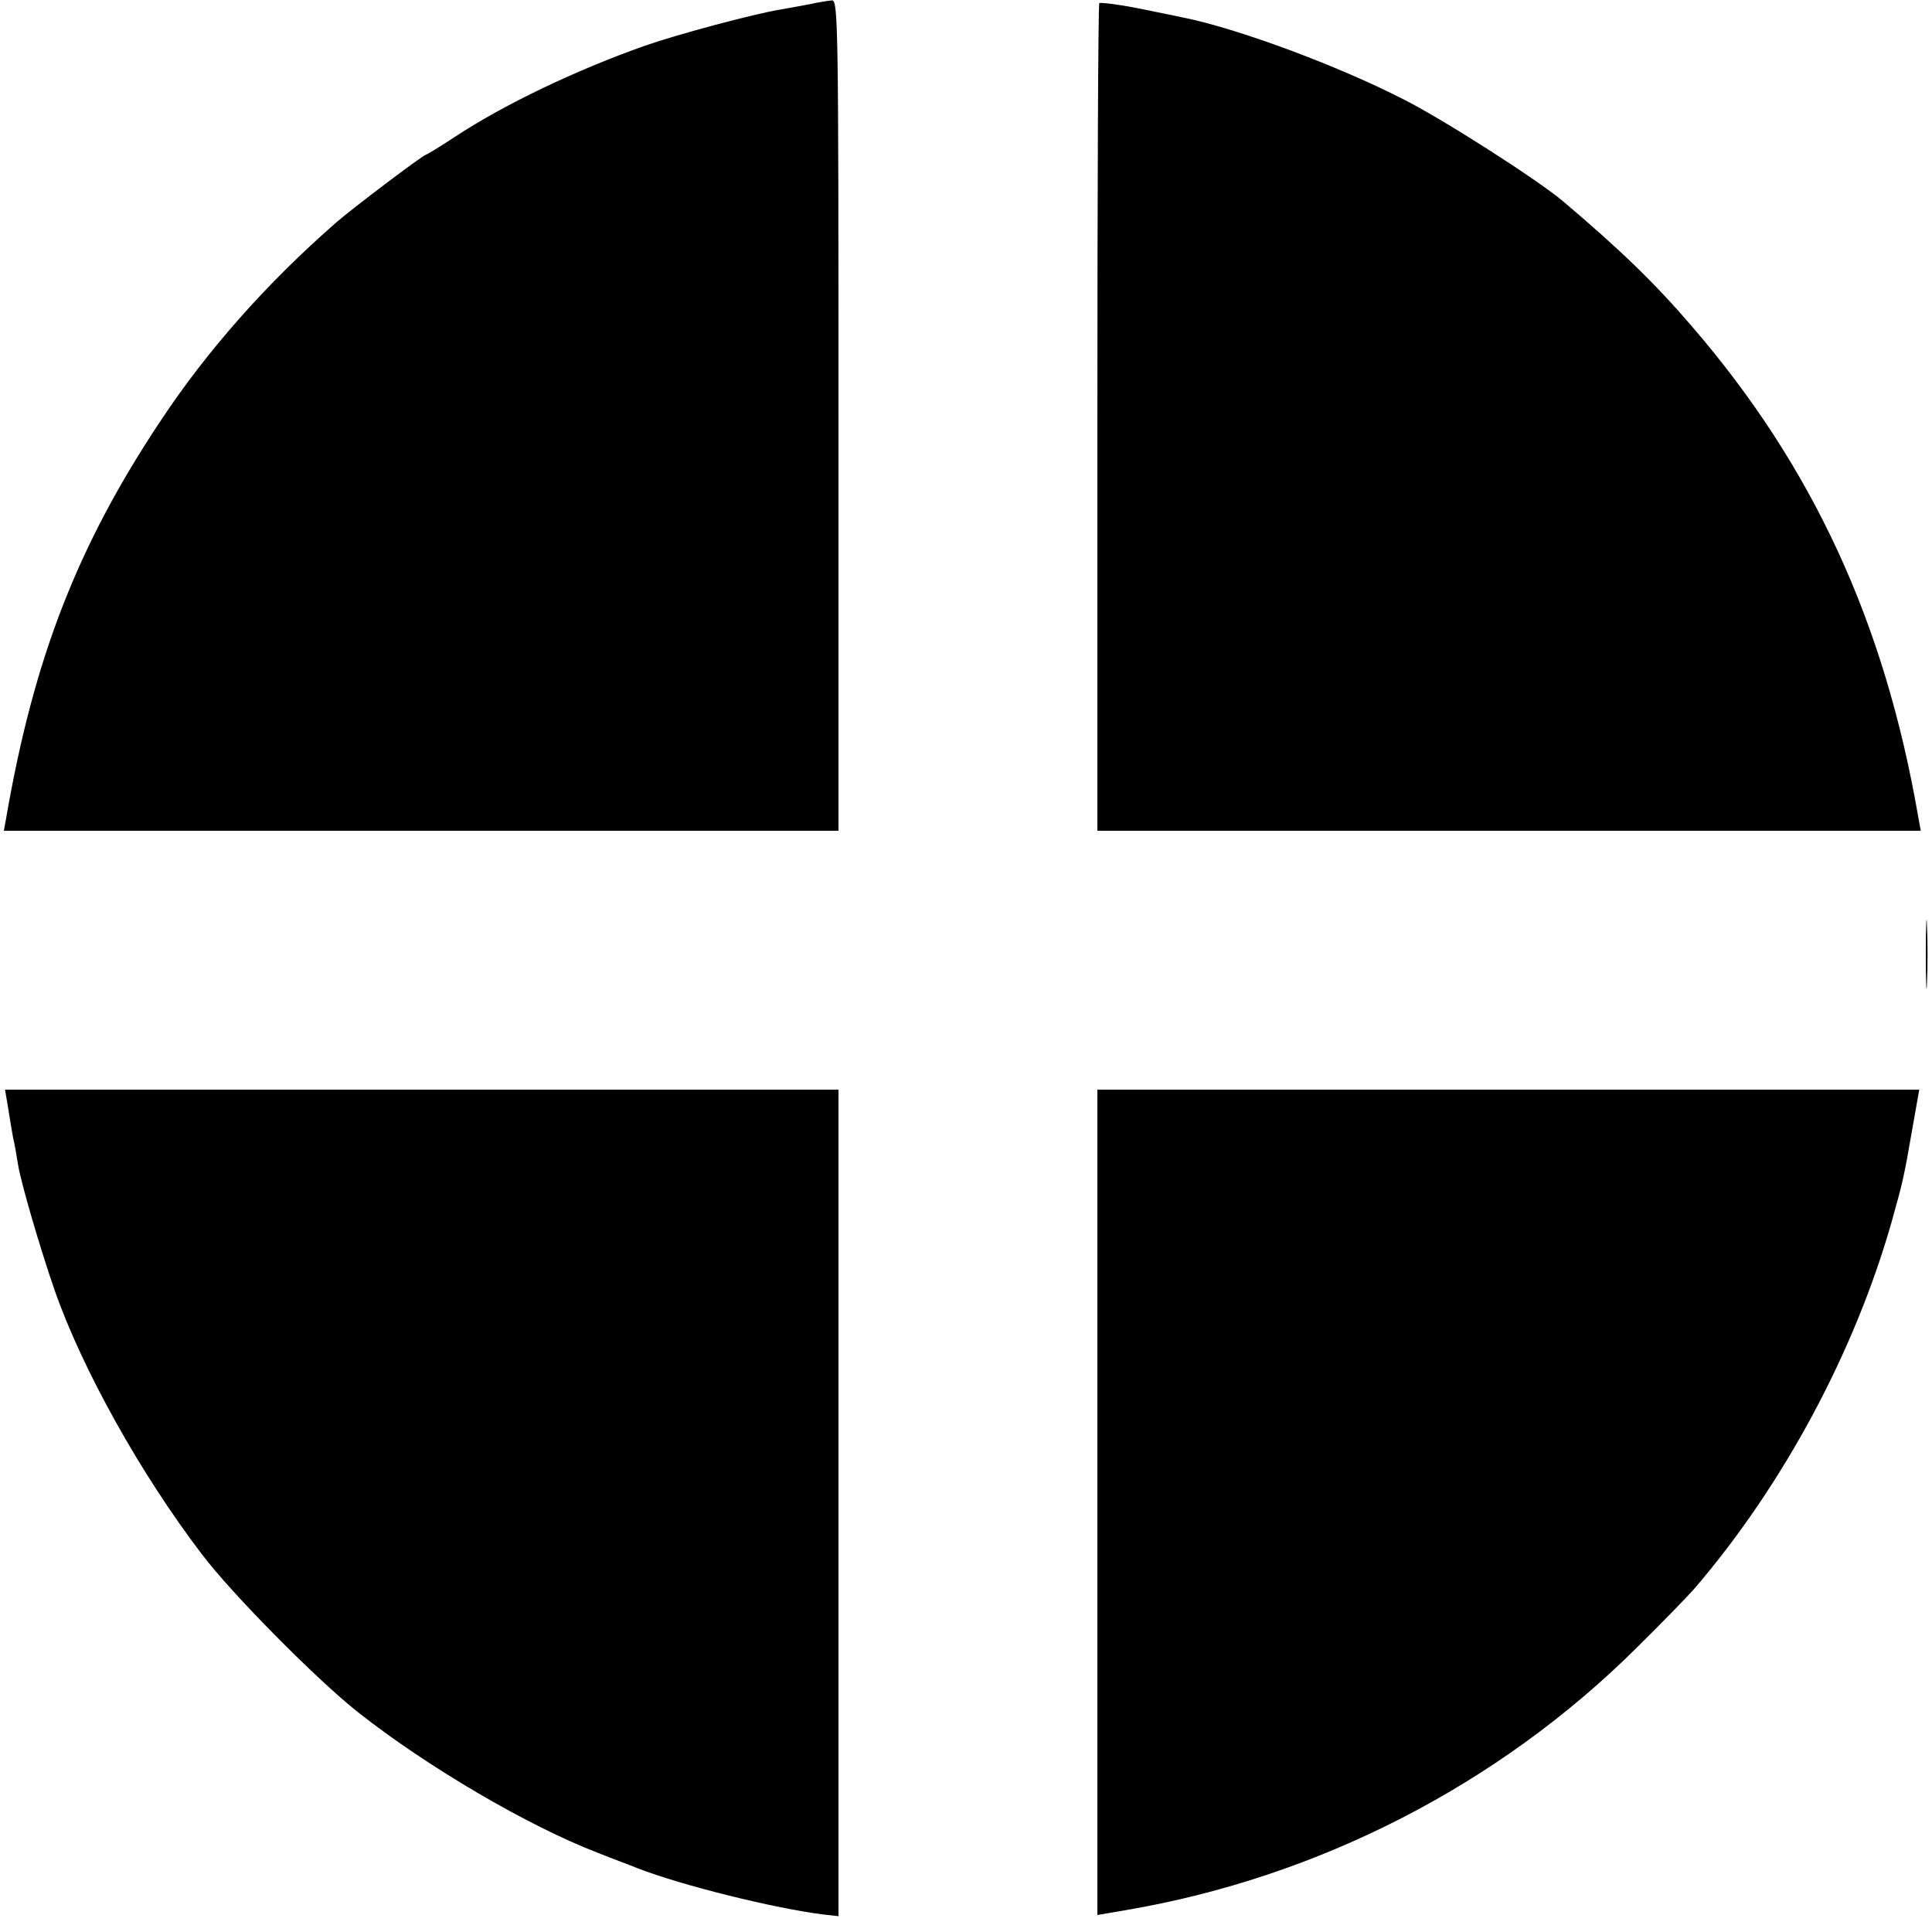
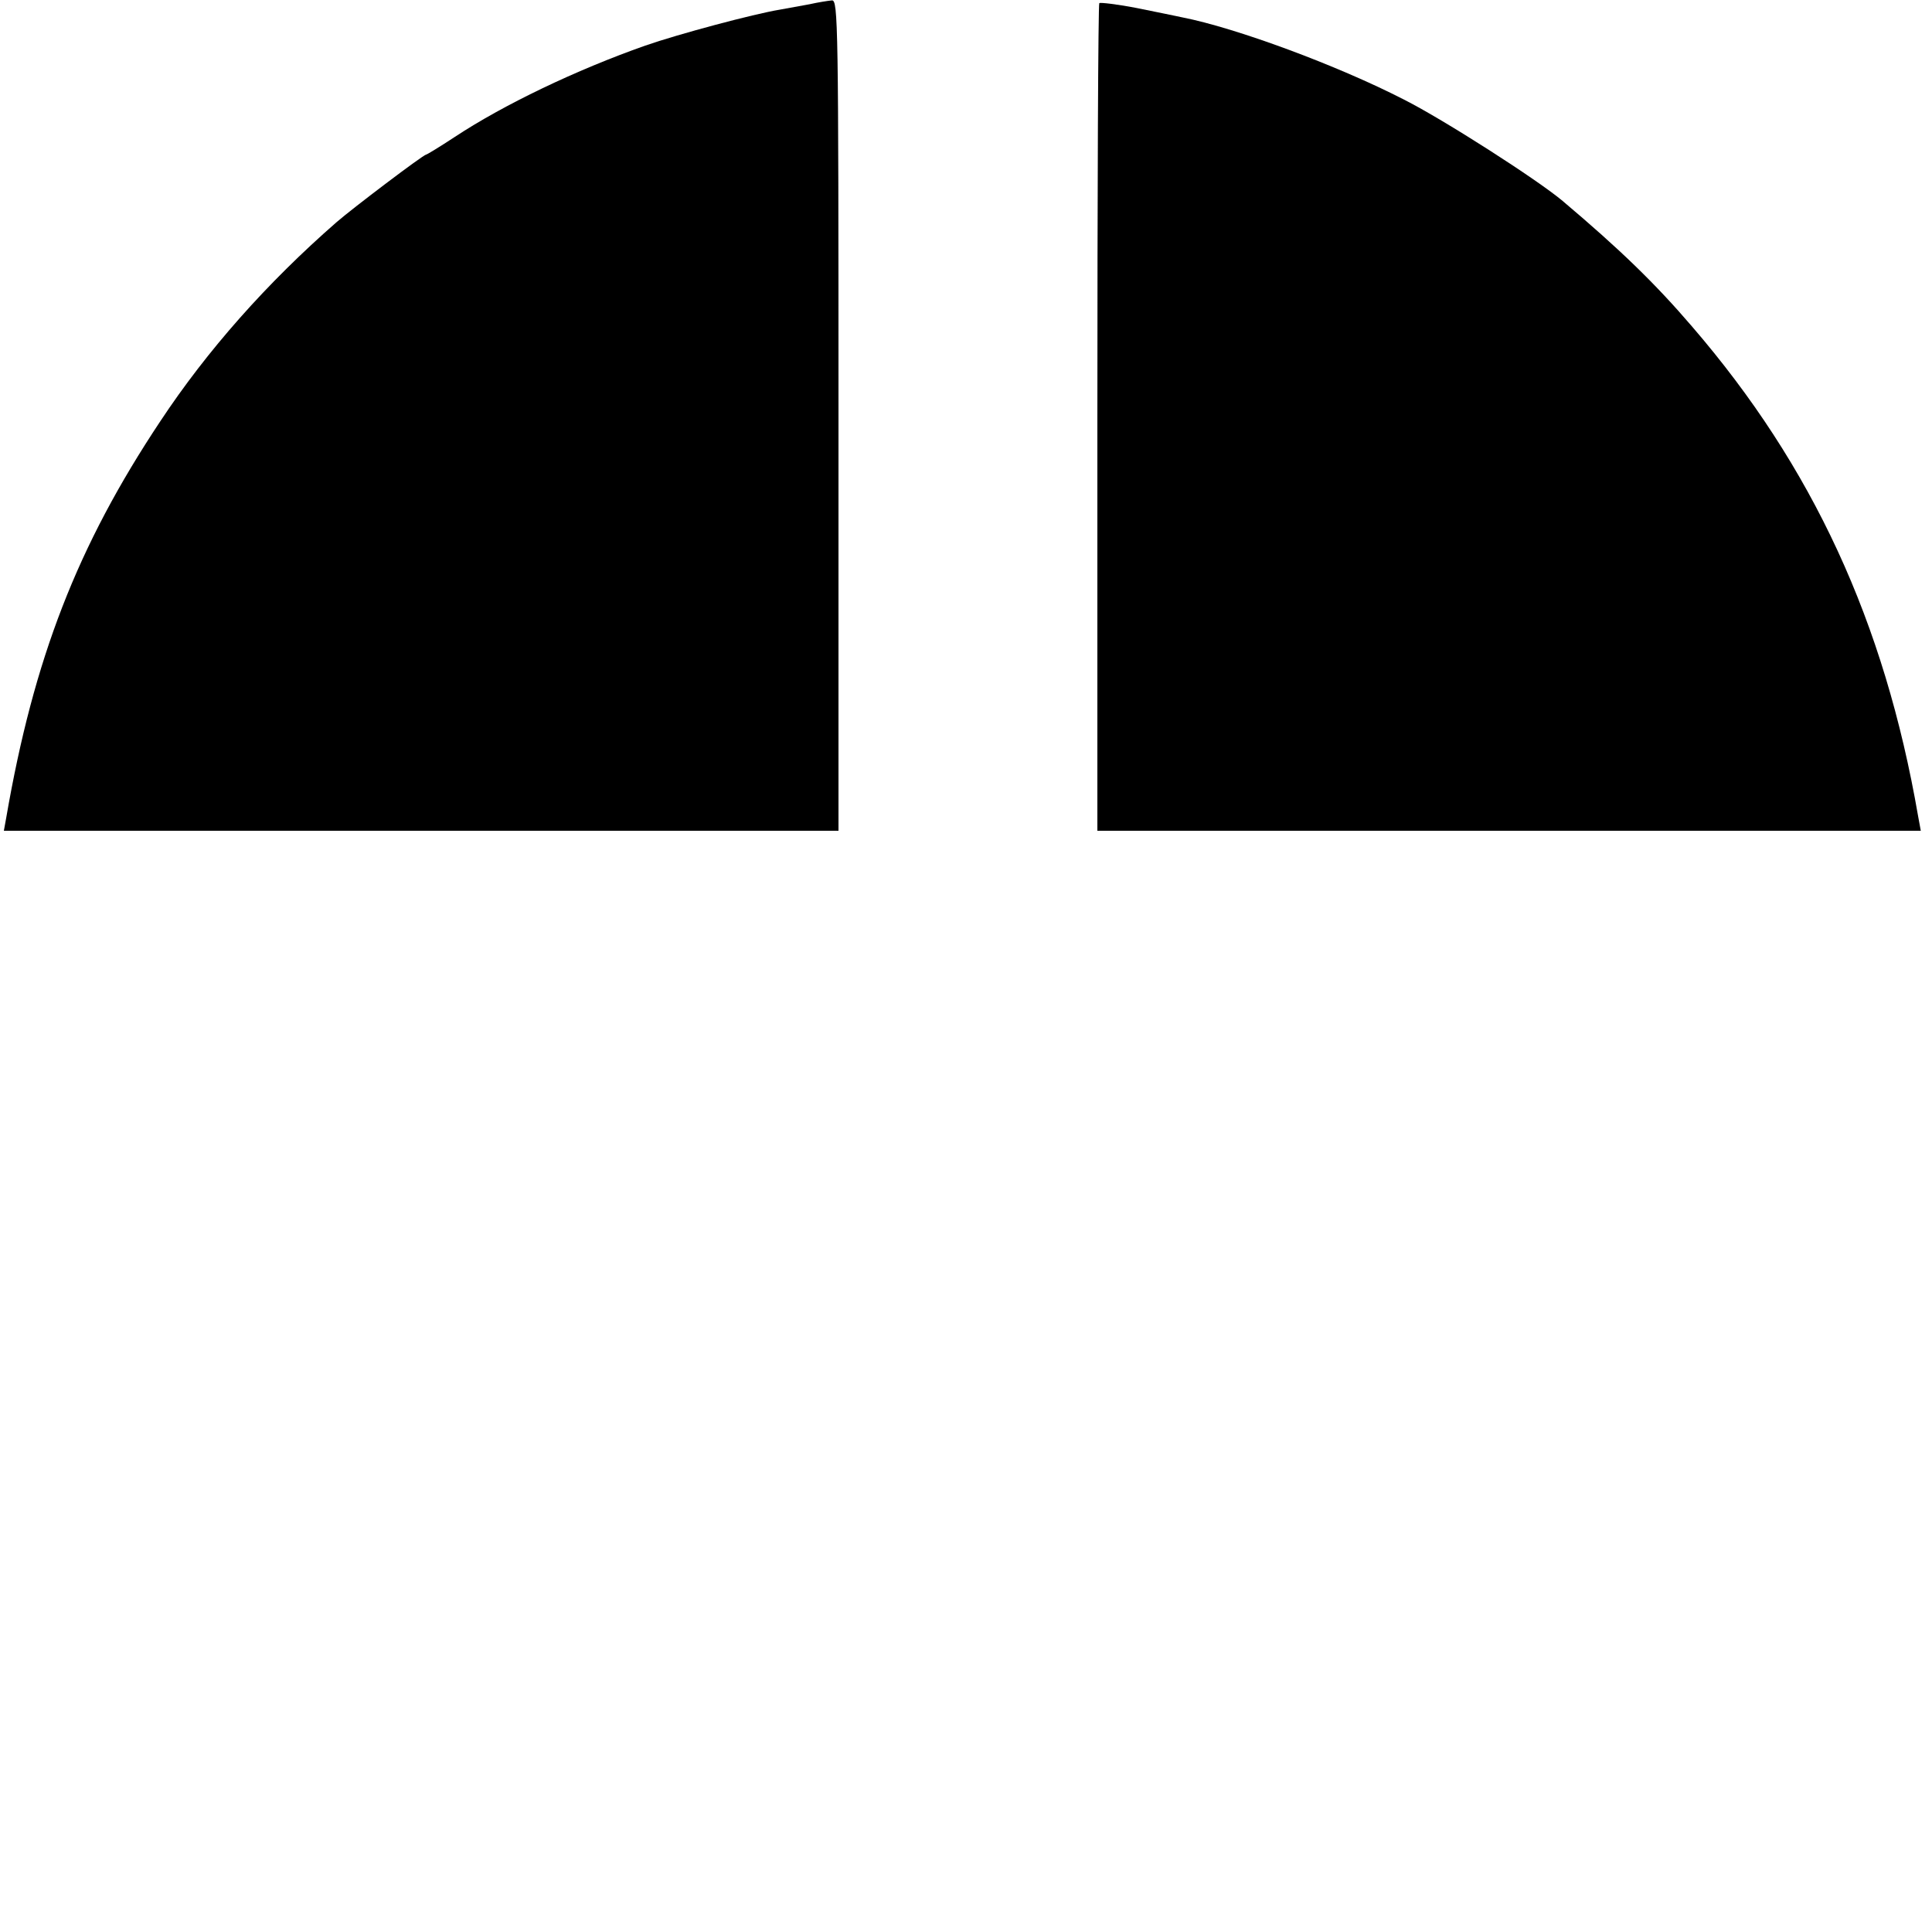
<svg xmlns="http://www.w3.org/2000/svg" version="1.0" width="500pt" height="500pt" viewBox="0 0 500 500" preserveAspectRatio="xMidYMid meet">
  <g transform="translate(0,500) scale(0.1,-0.1)" fill="#000000" stroke="none">
    <path d="M2095 4989 c-22 -4 -56 -10 -77 -14 -67 -11 -262 -63 -348 -93 -179 -63 -367 -153 -494 -237 -38 -25 -71 -45 -73 -45 -7 0 -192 -140 -232 -175 -180 -157 -335 -332 -456 -515 -215 -323 -328 -615 -399 -1027 l-6 -33 1080 0 1080 0 0 1075 c0 1018 -1 1075 -17 1074 -10 -1 -36 -5 -58 -10z" />
    <path d="M2845 4992 c-3 -3 -5 -486 -5 -1074 l0 -1068 1065 0 1066 0 -7 38 c-87 503 -273 905 -585 1267 -96 112 -187 200 -335 325 -64 54 -307 210 -410 262 -173 89 -436 186 -574 213 -14 3 -67 14 -117 24 -51 10 -95 15 -98 13z" />
-     <path d="M4984 2530 c0 -80 2 -112 3 -72 2 39 2 105 0 145 -1 39 -3 7 -3 -73z" />
-     <path d="M21 2133 c4 -27 10 -61 13 -78 4 -16 9 -46 12 -65 7 -48 58 -221 95 -328 71 -204 223 -477 382 -685 77 -102 296 -323 402 -407 178 -141 442 -296 622 -365 37 -15 84 -32 103 -40 113 -44 354 -104 483 -120 l37 -4 0 1069 0 1070 -1079 0 -1078 0 8 -47z" />
-     <path d="M2840 1112 l0 -1068 76 13 c497 85 962 324 1318 677 67 66 136 137 154 158 228 267 411 608 507 944 30 108 31 110 54 242 l18 102 -1064 0 -1063 0 0 -1068z" />
  </g>
</svg>